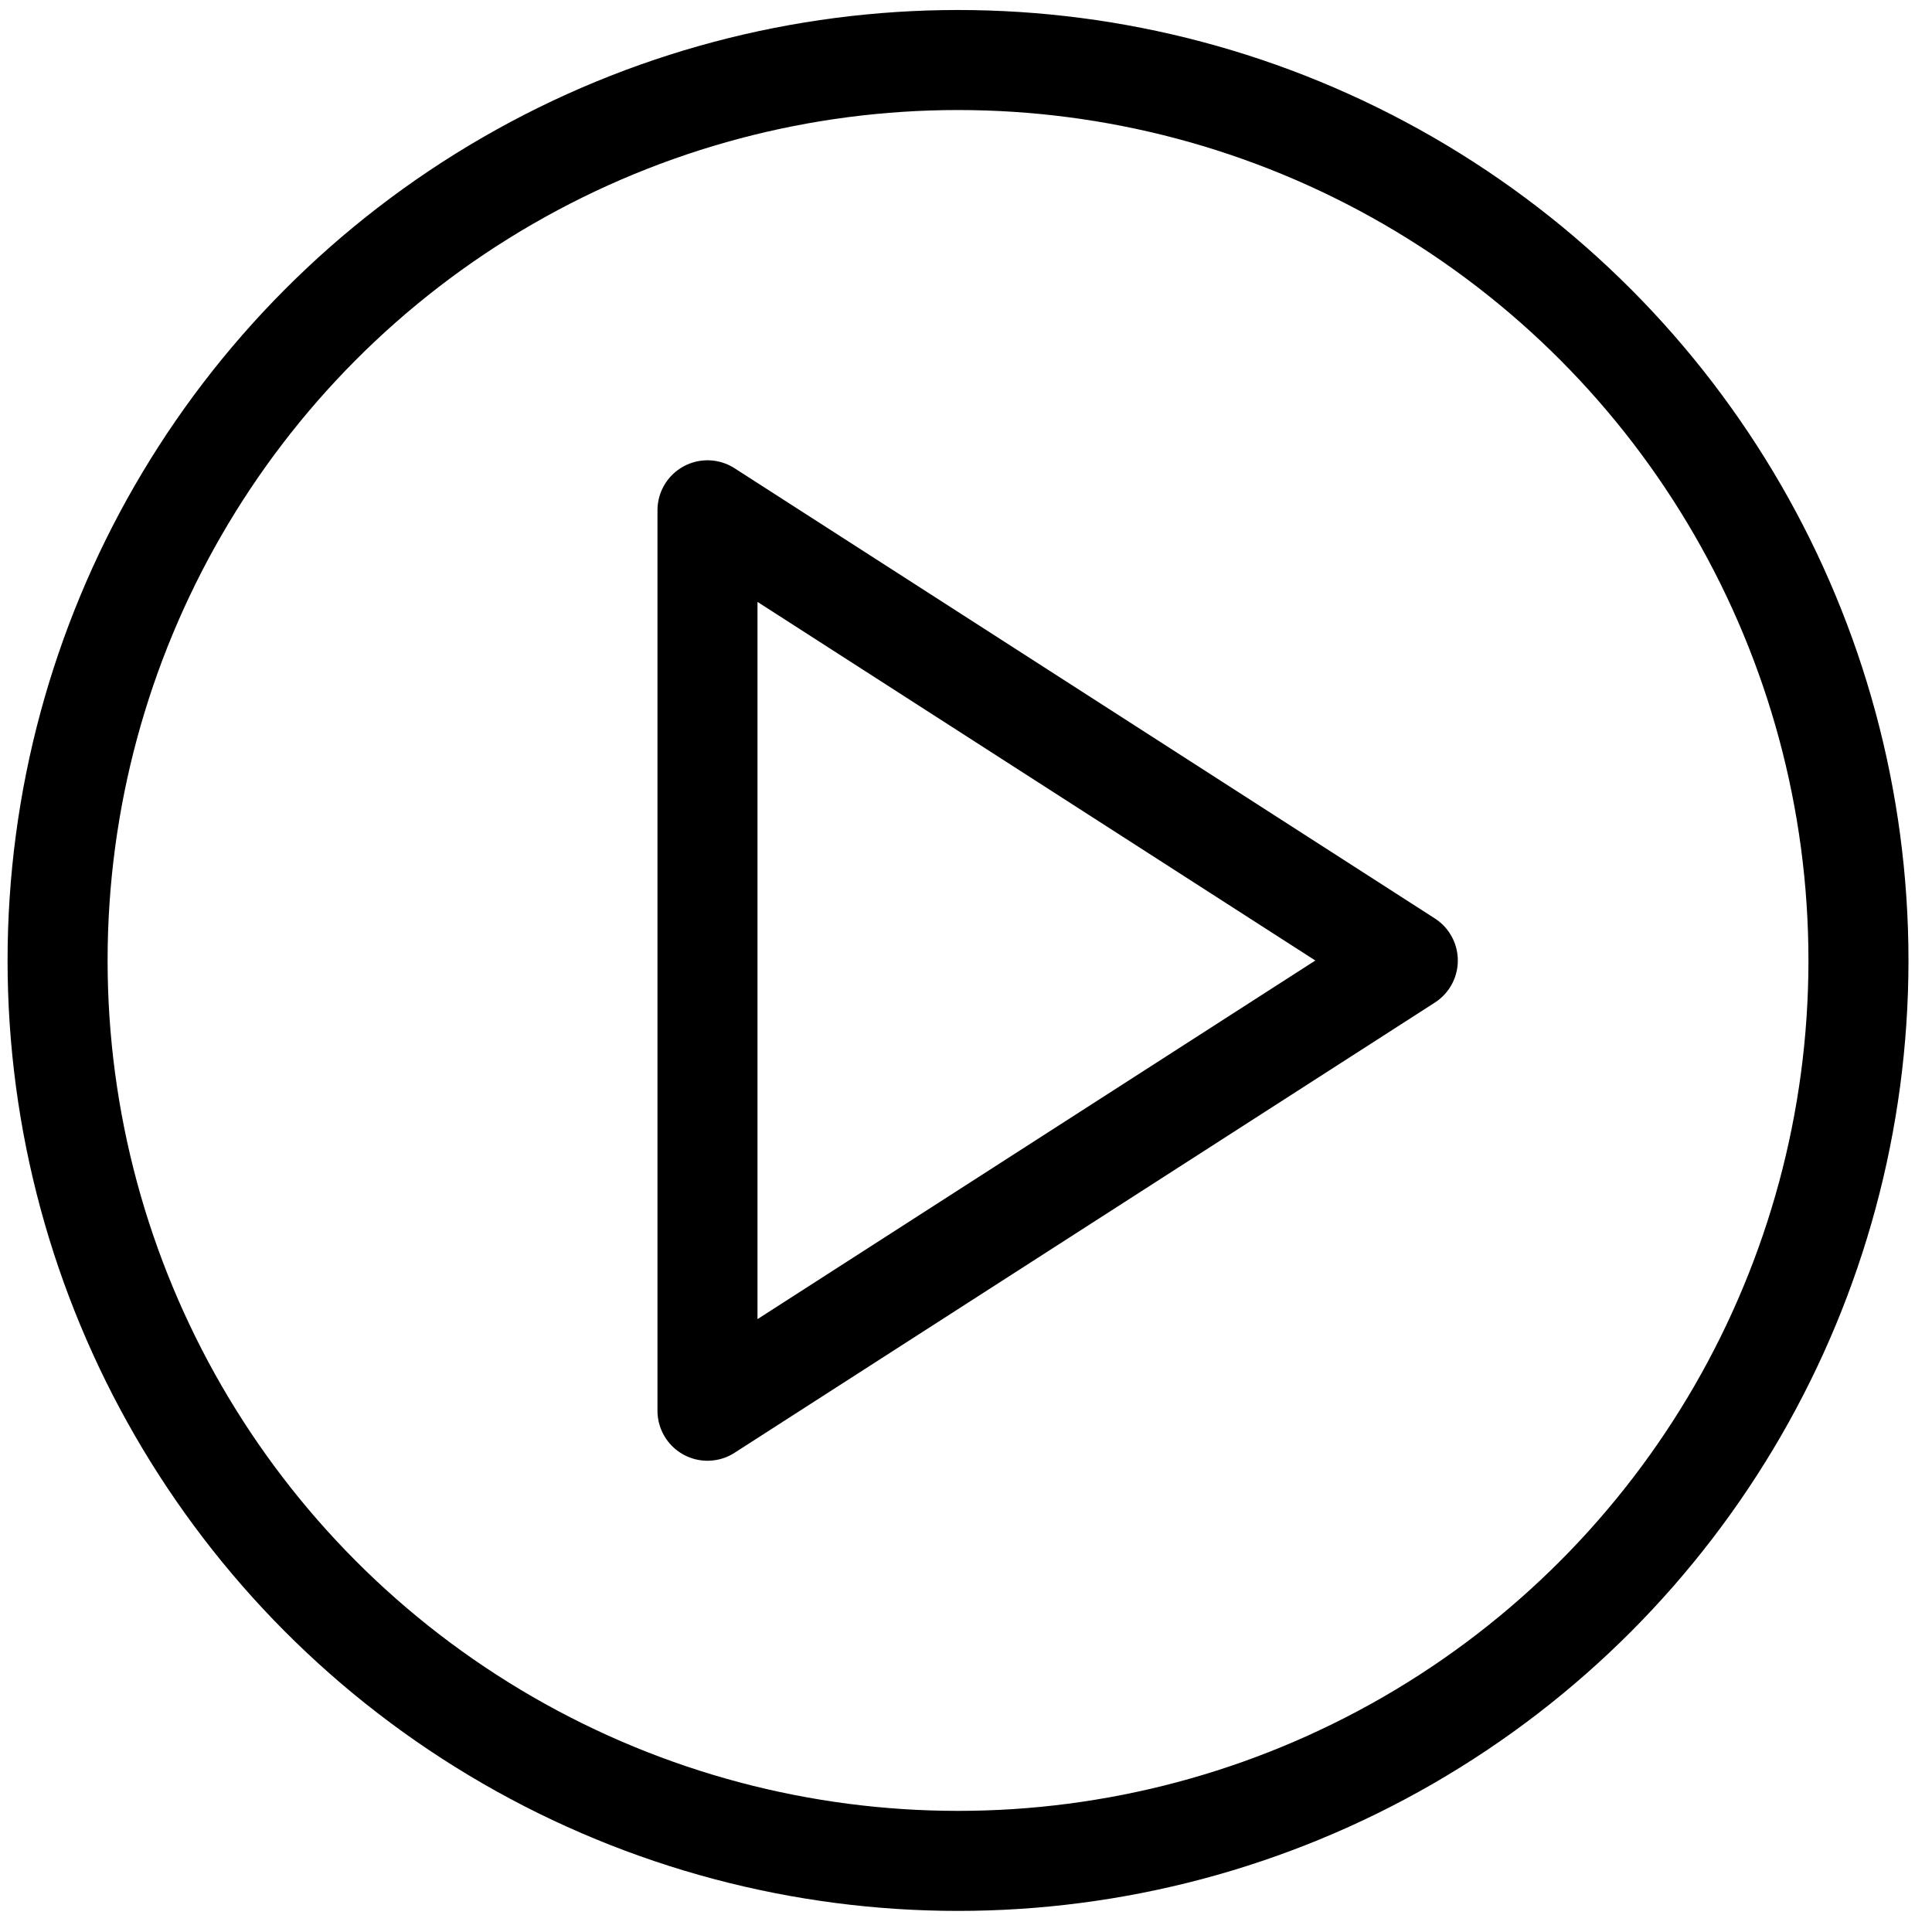
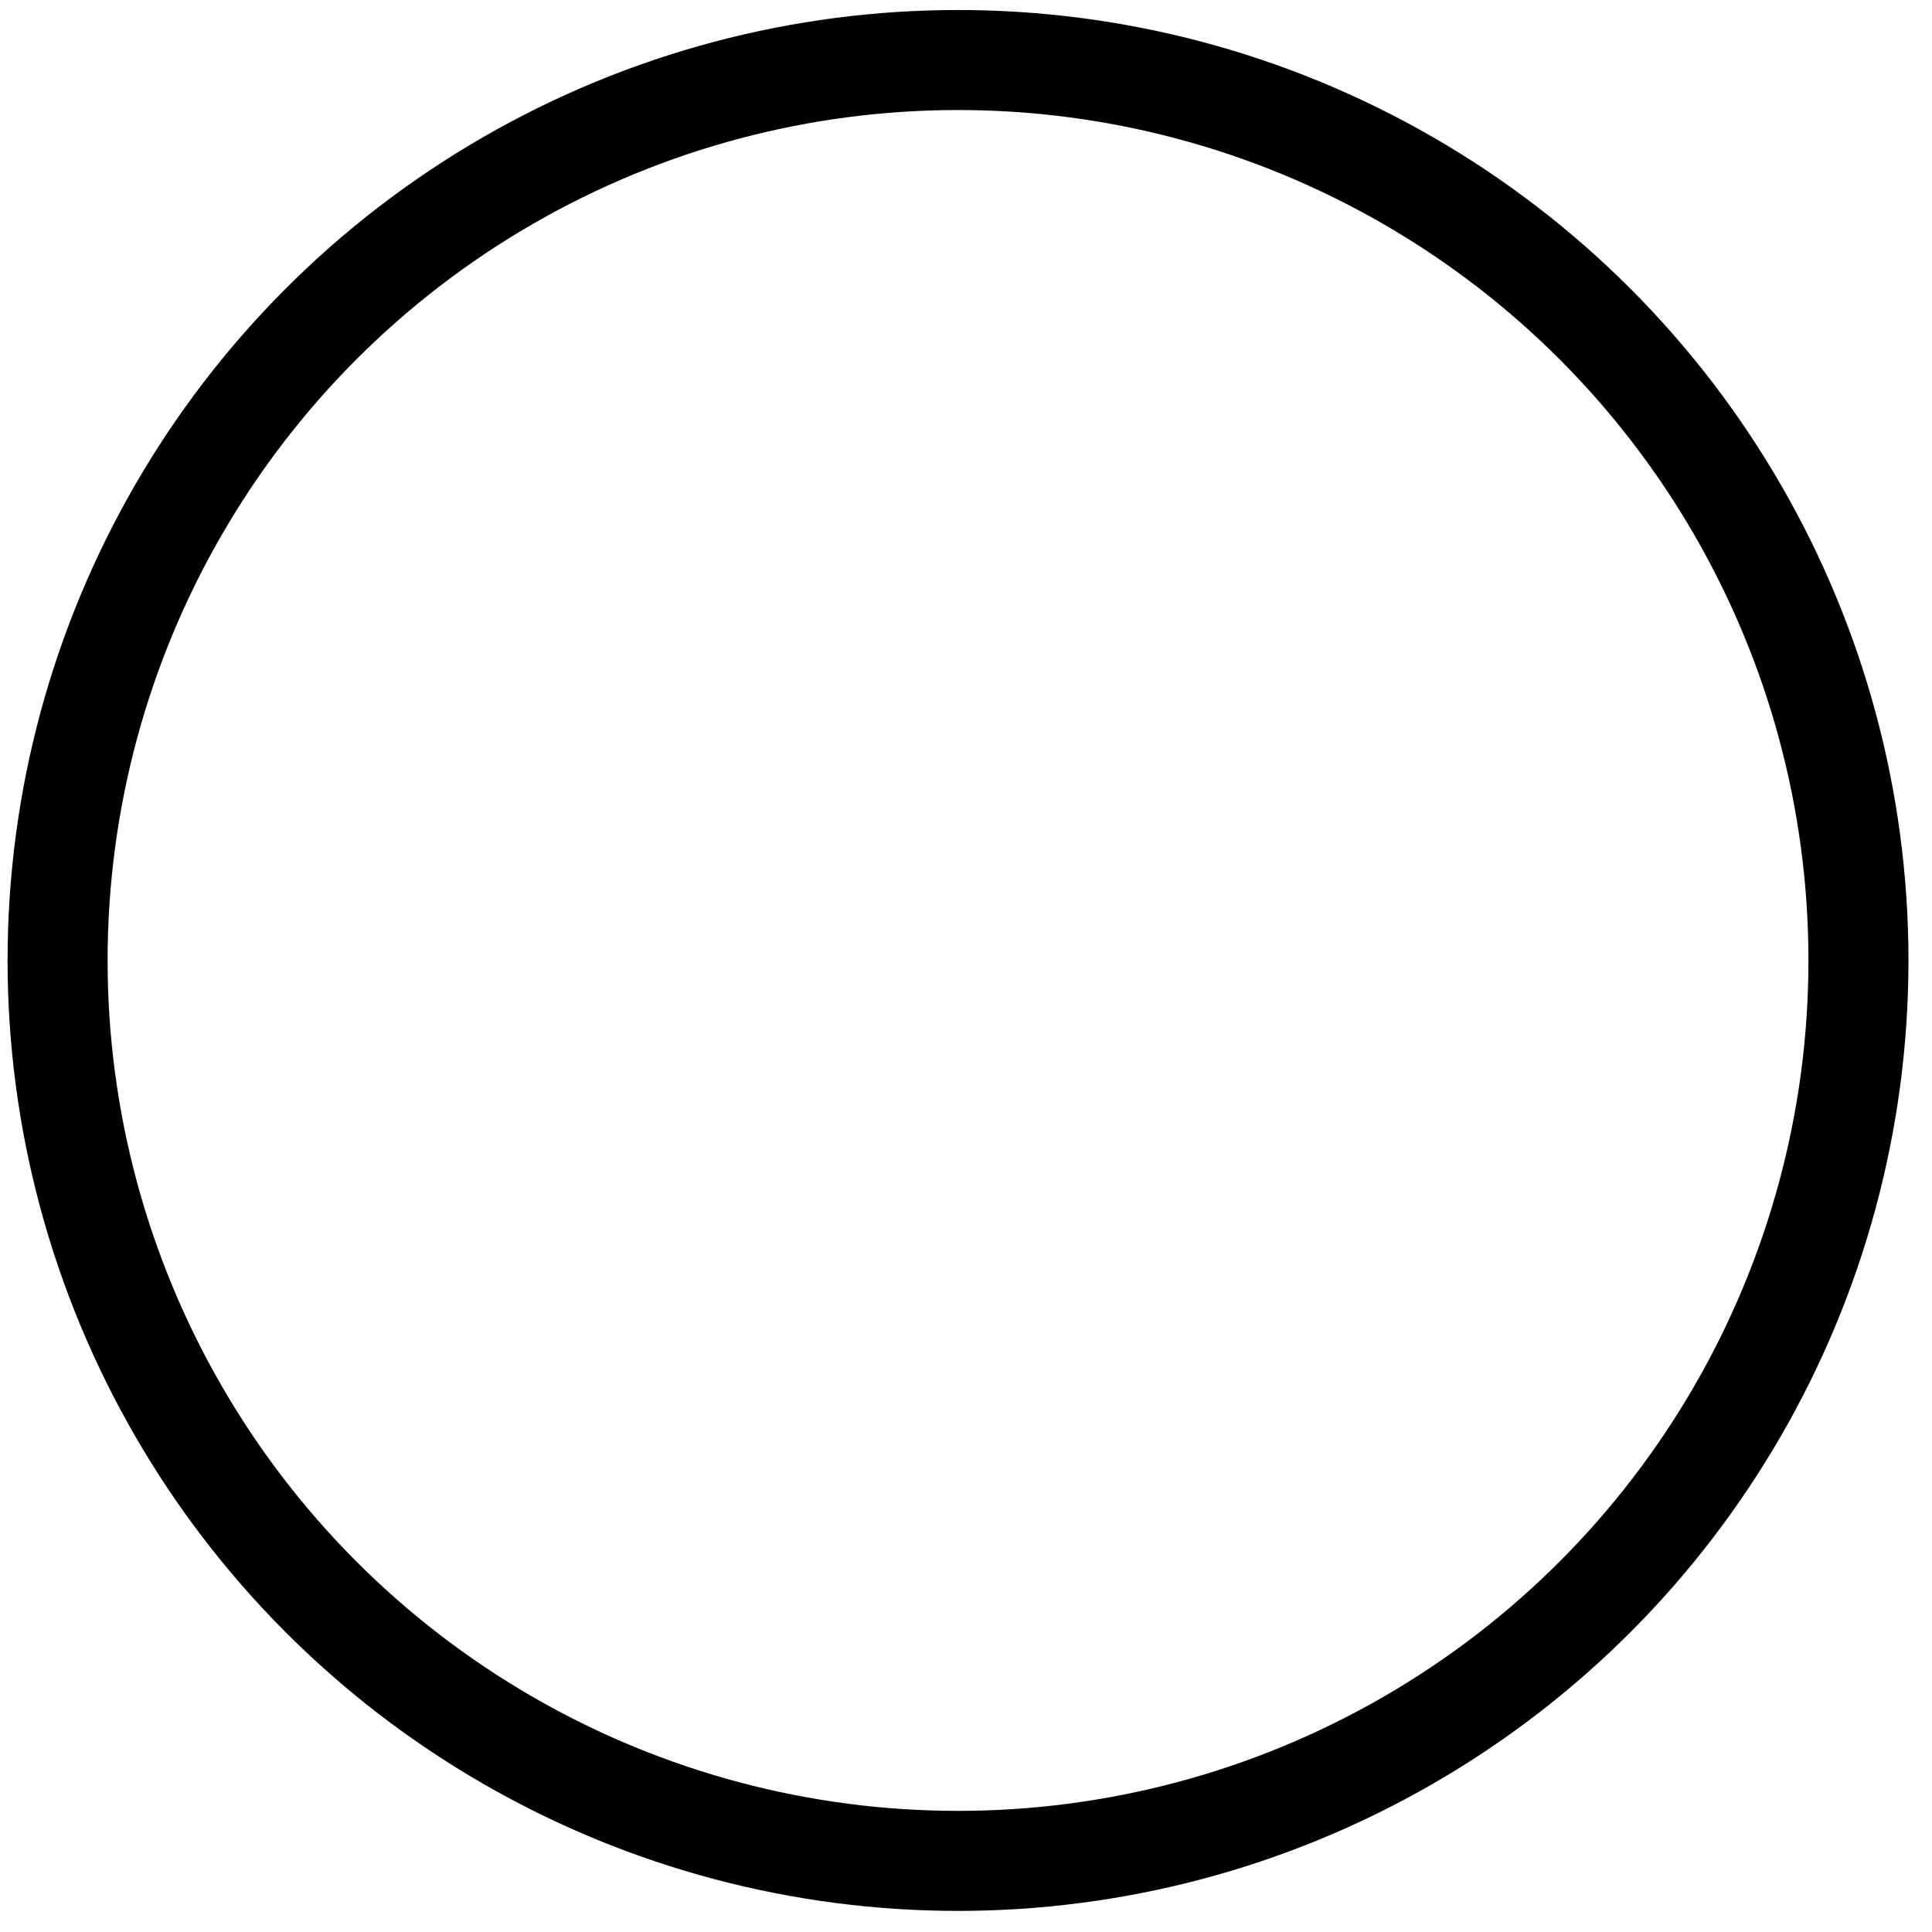
<svg xmlns="http://www.w3.org/2000/svg" width="31" height="31" viewBox="0 0 31 31" fill="none">
-   <path d="M11.352 8.188L22.589 15.412L11.352 22.636V8.188Z" stroke="black" stroke-width="1.605" stroke-linecap="round" stroke-linejoin="round" />
  <circle cx="15.372" cy="15.411" r="14.448" stroke="black" stroke-width="1.605" />
</svg>